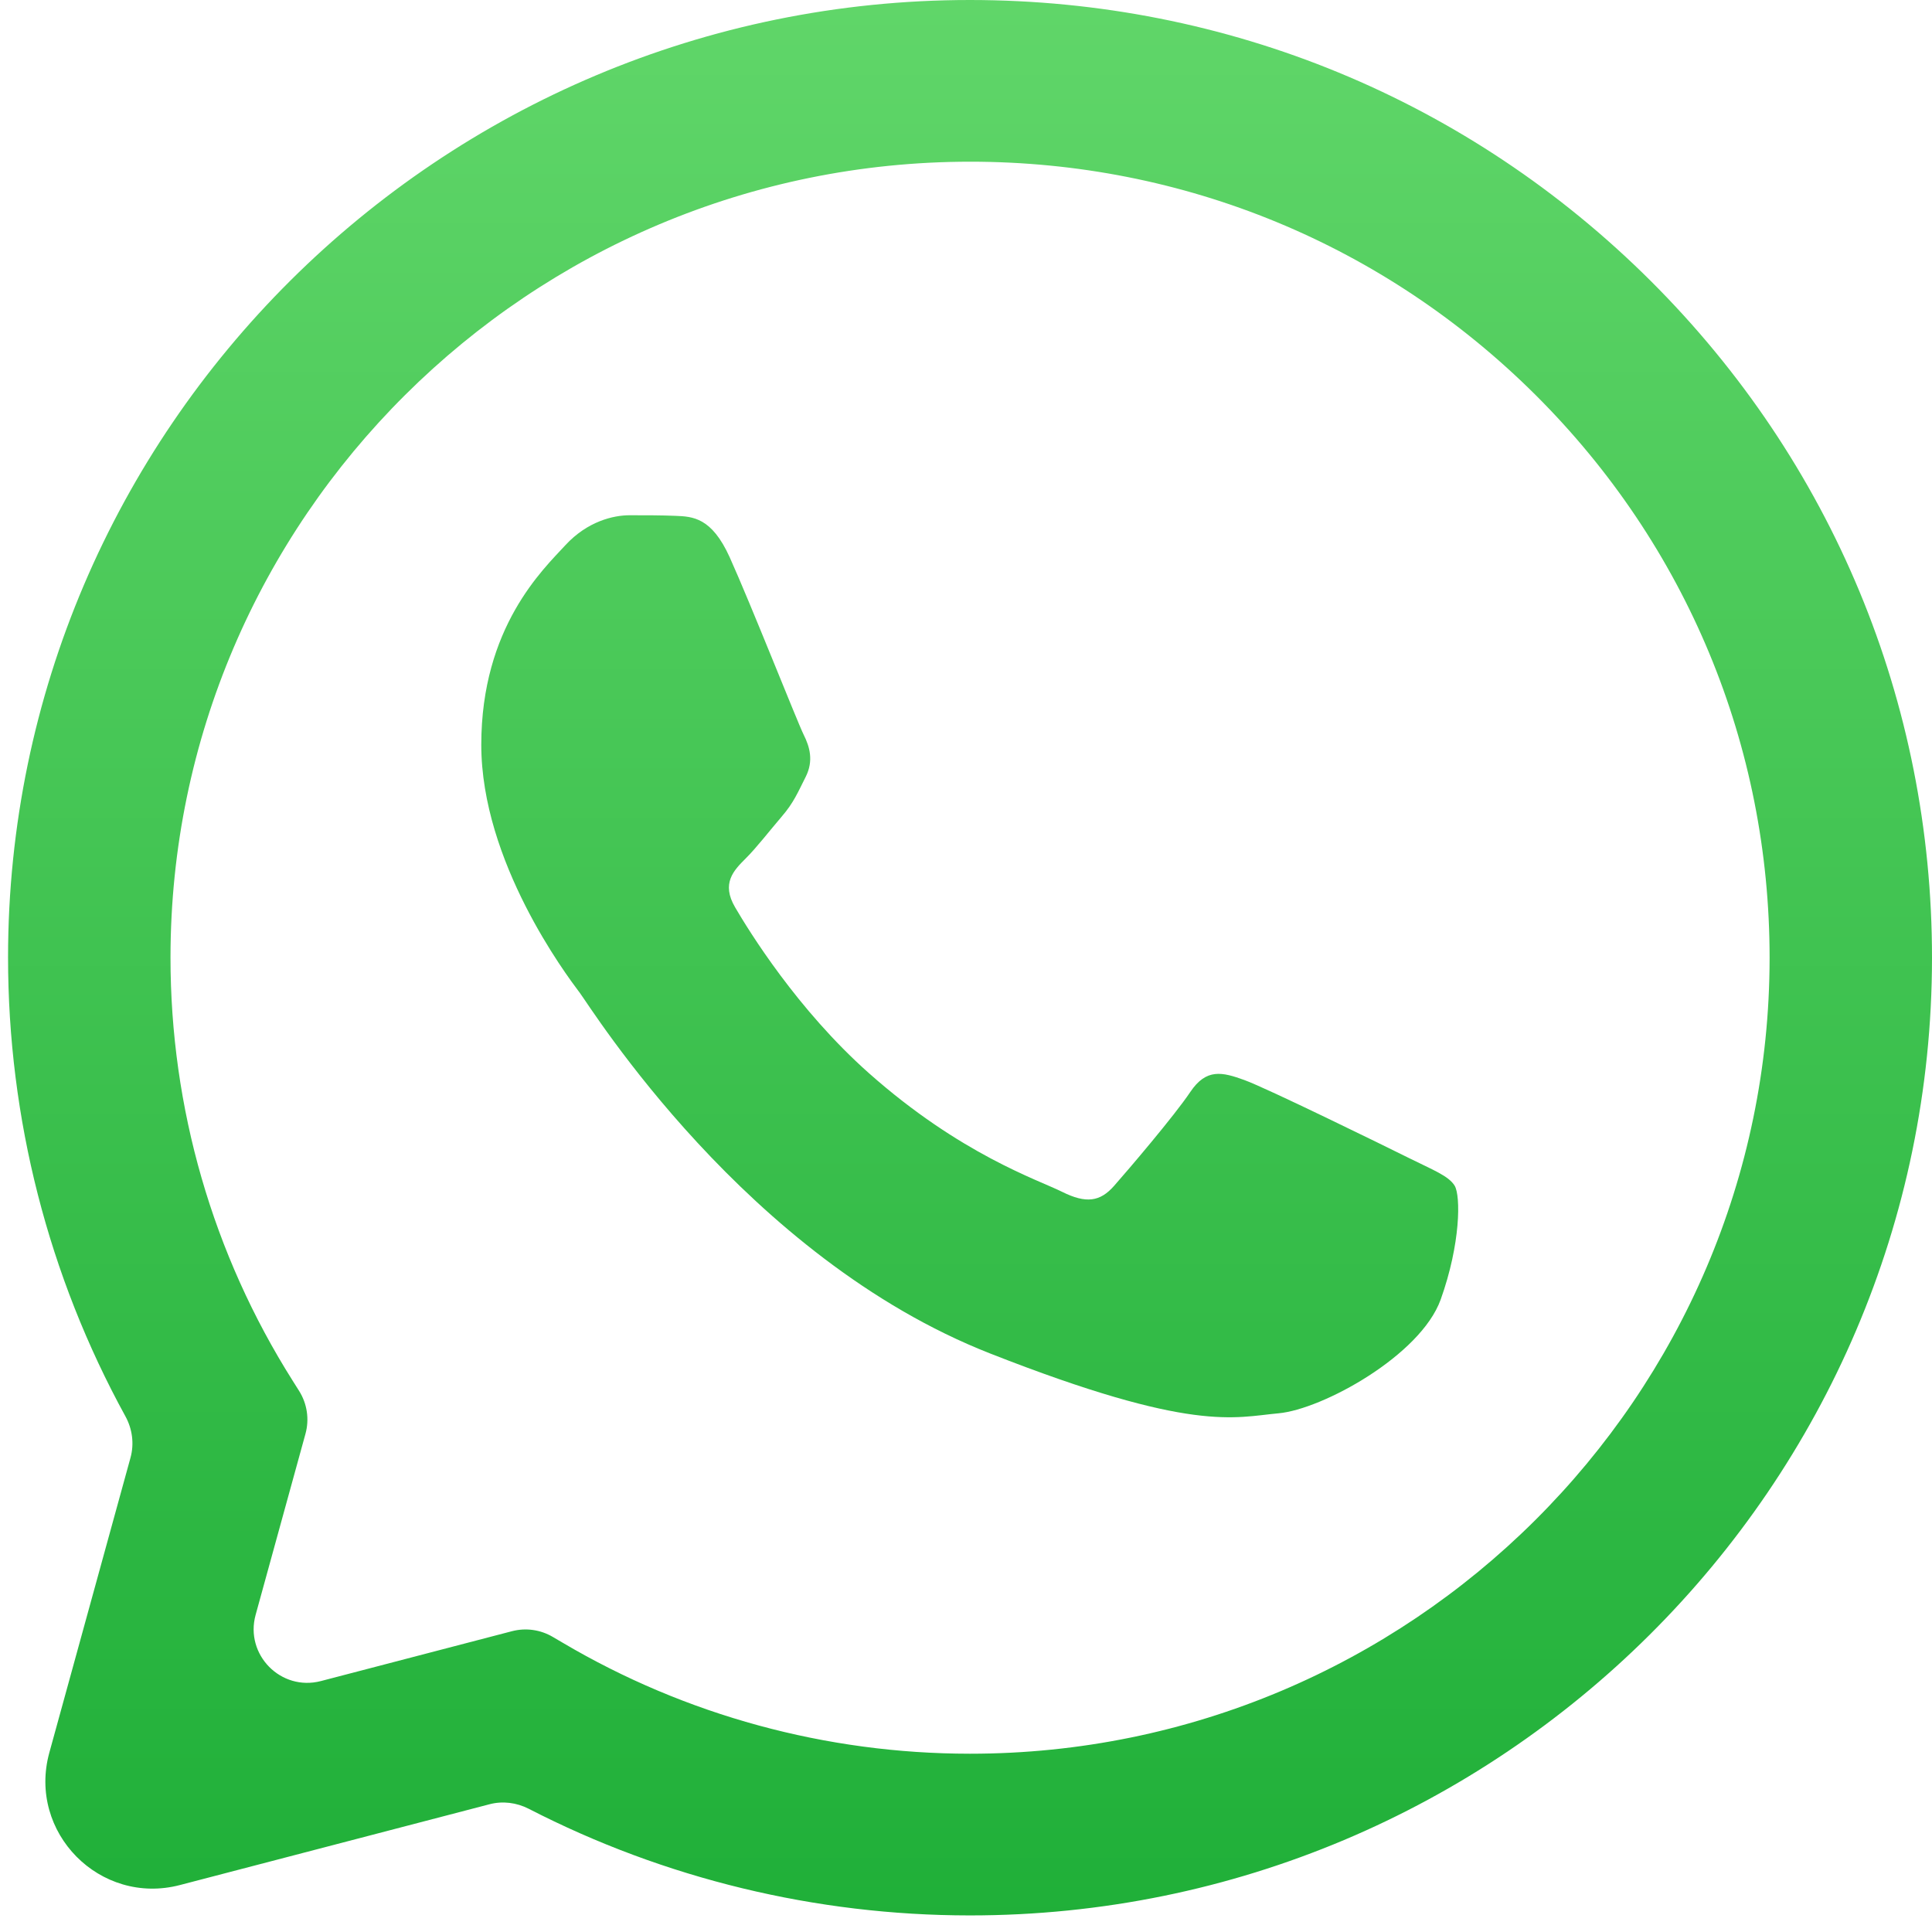
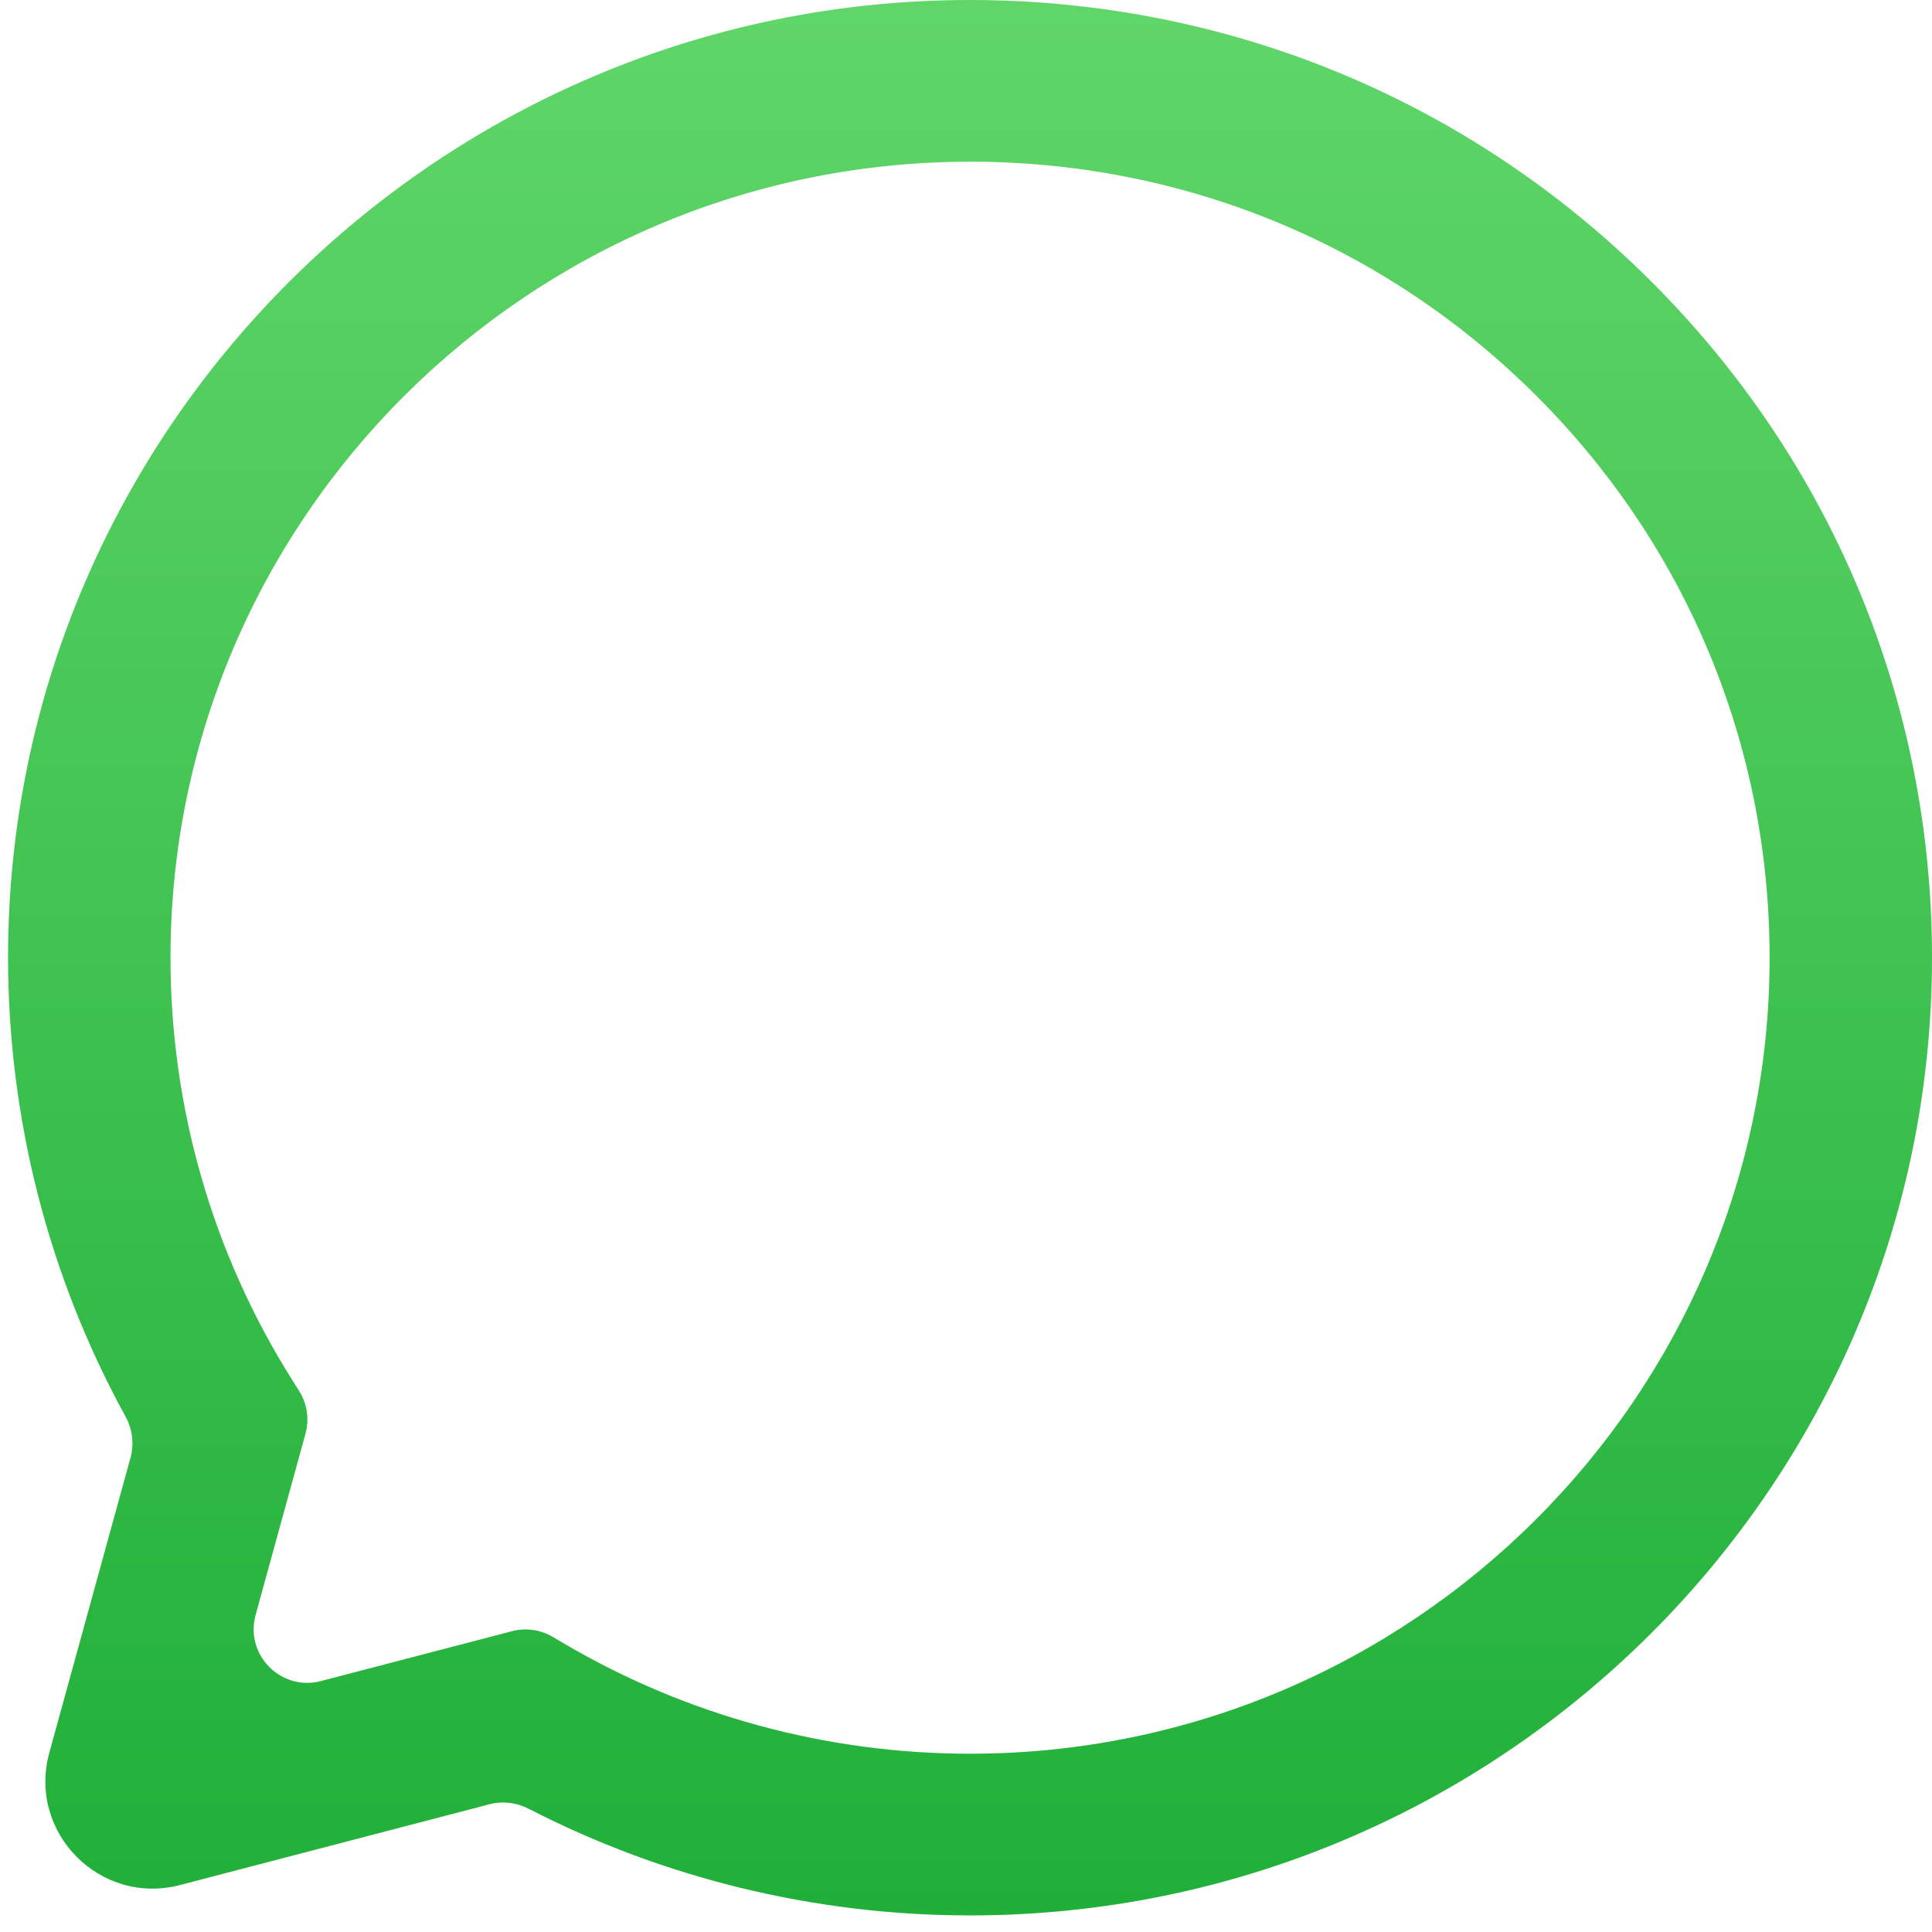
<svg xmlns="http://www.w3.org/2000/svg" width="36" height="36" viewBox="0 0 36 36" fill="none">
  <path d="M0.15 17.838C0.15 20.841 0.902 23.776 2.337 26.391C2.466 26.626 2.503 26.902 2.432 27.161L0.919 32.659C0.511 34.144 1.863 35.514 3.353 35.125L9.12 33.62C9.365 33.555 9.626 33.588 9.852 33.704C12.381 35.006 15.201 35.69 18.068 35.691H18.075C27.954 35.691 35.996 27.688 36 17.852C36.002 13.086 34.139 8.603 30.755 5.231C27.37 1.86 22.87 0.002 18.075 0C8.195 0 0.154 8.002 0.15 17.838ZM5.692 26.717C5.767 26.445 5.723 26.155 5.573 25.917L5.455 25.73C3.963 23.369 3.176 20.641 3.177 17.839C3.18 9.664 9.863 3.013 18.081 3.013C22.061 3.014 25.801 4.559 28.614 7.361C31.427 10.164 32.975 13.889 32.974 17.851C32.97 26.026 26.287 32.678 18.075 32.678H18.07C15.396 32.677 12.774 31.962 10.487 30.611L10.301 30.502C10.071 30.366 9.798 30.328 9.54 30.395L5.98 31.324C5.235 31.519 4.559 30.834 4.763 30.091L5.692 26.717Z" fill="url(#paint0_linear_1086_14051)" />
-   <path d="M13.596 10.382C13.26 9.64 12.907 9.625 12.588 9.612C12.327 9.601 12.028 9.601 11.73 9.601C11.431 9.601 10.946 9.713 10.535 10.159C10.125 10.605 8.968 11.684 8.968 13.878C8.968 16.056 10.55 18.162 10.791 18.483C10.793 18.485 10.795 18.487 10.796 18.489C11.02 18.786 13.895 23.432 18.447 25.219C22.23 26.705 23 26.409 23.822 26.335C24.643 26.261 26.471 25.256 26.845 24.215C27.218 23.174 27.218 22.282 27.106 22.095C26.994 21.91 26.695 21.798 26.247 21.575C25.799 21.352 23.598 20.273 23.187 20.125C22.776 19.976 22.478 19.902 22.179 20.348C21.88 20.794 21.023 21.798 20.761 22.095C20.5 22.393 20.239 22.431 19.791 22.208C19.343 21.984 17.901 21.514 16.189 19.995C14.858 18.813 13.959 17.353 13.698 16.907C13.436 16.461 13.67 16.22 13.894 15.997C14.095 15.798 14.342 15.477 14.566 15.216C14.79 14.956 14.864 14.77 15.014 14.473C15.163 14.175 15.088 13.915 14.976 13.692C14.864 13.469 13.994 11.264 13.596 10.382Z" fill="url(#paint1_linear_1086_14051)" />
  <defs>
    <linearGradient id="paint0_linear_1086_14051" x1="18" y1="0" x2="18" y2="36" gradientUnits="userSpaceOnUse">
      <stop stop-color="#60D669" />
      <stop offset="1" stop-color="#1FAF38" />
    </linearGradient>
    <linearGradient id="paint1_linear_1086_14051" x1="18" y1="0" x2="18" y2="36" gradientUnits="userSpaceOnUse">
      <stop stop-color="#60D669" />
      <stop offset="1" stop-color="#1FAF38" />
    </linearGradient>
  </defs>
</svg>